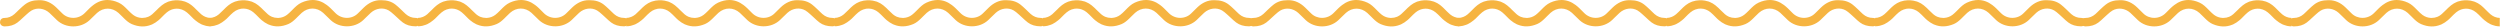
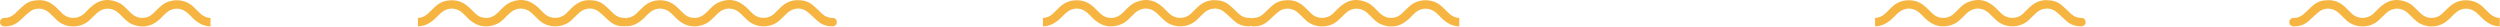
<svg xmlns="http://www.w3.org/2000/svg" width="2100" height="23" viewBox="0 0 2100 23" fill="none">
  <path d="M176.977 22.14C175.764 22.14 174.551 22.033 173.374 21.783C173.195 21.783 173.053 21.712 172.91 21.676C172.054 21.462 171.198 21.213 170.377 20.892C169.949 20.714 169.485 20.571 169.057 20.357C168.95 20.322 168.843 20.25 168.736 20.179C167.202 19.43 165.775 18.468 164.348 17.291C164.206 17.184 164.063 17.077 163.92 16.97C163.813 16.899 163.742 16.792 163.671 16.721C163.35 16.436 162.993 16.222 162.672 15.901C162.137 15.402 161.637 14.867 161.102 14.332C159.782 13.013 158.462 11.623 157 10.446C155.68 9.341 154.253 8.556 152.79 8.022C152.719 8.022 152.683 8.022 152.612 7.986C151.934 7.772 151.292 7.594 150.614 7.451C150.471 7.451 150.293 7.451 150.115 7.38C149.544 7.309 148.973 7.273 148.402 7.273C148.117 7.273 147.867 7.309 147.582 7.344C147.118 7.344 146.654 7.416 146.226 7.487C145.834 7.558 145.441 7.665 145.085 7.772C144.728 7.879 144.407 7.95 144.086 8.093C143.622 8.271 143.158 8.485 142.695 8.735C142.445 8.842 142.231 8.949 141.981 9.091C141.446 9.412 140.946 9.769 140.447 10.161C140.269 10.303 140.09 10.41 139.948 10.553C138.556 11.729 137.236 13.049 135.988 14.332C135.453 14.867 134.953 15.366 134.418 15.901C134.169 16.15 133.919 16.293 133.669 16.543C133.491 16.685 133.348 16.863 133.17 17.006C132.92 17.22 132.635 17.398 132.349 17.612C131.778 18.076 131.243 18.539 130.637 18.896C129.709 19.502 128.782 20.001 127.854 20.464C127.569 20.571 127.319 20.678 127.034 20.785C122.004 22.853 116.546 22.71 110.731 20.25C108.234 19.181 106.236 17.398 104.417 15.651C103.846 15.081 103.275 14.51 102.704 13.94C101.67 12.906 100.6 11.801 99.494 10.838C94.107 6.061 86.901 6.061 81.55 10.838C80.301 11.979 79.053 13.191 77.876 14.368C76.984 15.259 76.092 16.115 75.2 16.97C67.78 23.922 55.258 23.922 47.838 16.935C46.947 16.079 46.055 15.188 45.163 14.332C43.95 13.156 42.737 11.943 41.488 10.803C37.172 6.916 31.143 6.132 26.47 8.842C25.114 9.626 23.83 10.767 22.617 11.836L21.654 12.692C20.798 13.441 19.942 14.225 19.121 15.009C17.694 16.364 16.196 17.755 14.591 18.967C11.737 21.106 8.169 22.176 3.924 22.176H3.817C1.605 22.104 0 20.678 0 18.646C0 17.683 0.321 16.828 0.928 16.15C1.605 15.437 2.604 15.081 3.746 15.081C6.885 15.081 9.703 13.976 12.129 11.836C12.807 11.23 13.449 10.624 14.091 9.983C14.591 9.519 15.054 9.02 15.554 8.556L16.802 7.38C18.051 6.203 19.335 4.991 20.726 3.922C24.044 1.319 27.861 0.143 32.784 0.143C32.998 0.143 33.248 0.143 33.462 0.143C38.385 0.143 43.165 2.282 47.303 6.31C48.98 7.95 50.621 9.59 52.297 11.23C54.759 13.69 58.041 15.009 61.573 15.009H61.608C65.211 15.009 68.636 13.548 71.205 10.945L72.239 9.911C74.165 7.95 76.127 5.918 78.375 4.243C82.049 1.426 86.045 0 90.219 0C93.251 0 96.39 0.749 99.636 2.21C102.633 3.565 104.916 5.883 107.128 8.129L108.091 9.091C109.411 10.41 110.553 11.516 111.801 12.478C113.906 14.083 116.367 14.903 118.829 15.045H119.614H119.685C121.362 15.045 122.967 14.724 124.43 14.118C124.679 14.011 124.929 13.869 125.179 13.762C125.607 13.548 125.999 13.334 126.392 13.084C126.82 12.799 127.212 12.514 127.605 12.193C127.747 12.086 127.926 11.943 128.068 11.801C129.317 10.696 130.53 9.519 131.707 8.343C132.242 7.808 132.742 7.309 133.277 6.774C133.348 6.703 133.419 6.631 133.491 6.596C133.562 6.524 133.598 6.489 133.669 6.417C133.74 6.346 133.812 6.31 133.883 6.239C134.49 5.669 135.132 5.098 135.845 4.528C135.952 4.457 136.024 4.385 136.131 4.314C137.45 3.28 138.949 2.353 140.661 1.676C140.875 1.569 141.089 1.497 141.303 1.426C141.446 1.39 141.589 1.283 141.731 1.248C141.91 1.212 142.088 1.177 142.231 1.141C143.872 0.606 145.548 0.321 147.296 0.214C147.832 0.178 148.367 0.214 148.866 0.214C149.044 0.214 149.223 0.214 149.365 0.214C151.363 0.285 153.254 0.606 155.073 1.248C155.109 1.248 155.18 1.248 155.216 1.283C155.252 1.283 155.287 1.319 155.359 1.319C155.787 1.462 156.215 1.64 156.643 1.854C157.249 2.103 157.856 2.389 158.427 2.71C158.498 2.745 158.569 2.817 158.641 2.852C159.318 3.244 159.961 3.672 160.567 4.136C160.852 4.35 161.138 4.599 161.423 4.813C161.816 5.134 162.172 5.455 162.529 5.776C162.779 5.99 163.028 6.168 163.243 6.417C163.778 6.952 164.313 7.487 164.848 8.022C166.203 9.376 167.595 10.767 169.022 12.015C169.557 12.478 170.092 12.835 170.663 13.191C170.841 13.298 171.055 13.405 171.233 13.512C171.697 13.762 172.161 13.976 172.625 14.19C173.195 14.403 173.766 14.582 174.373 14.724C174.48 14.724 174.587 14.796 174.694 14.831C175.372 14.974 176.085 15.009 176.798 15.045V22.247L176.977 22.14Z" fill="#F6B441" />
-   <path d="M176 22.069C177.213 22.069 178.426 21.962 179.603 21.712C179.781 21.712 179.924 21.641 180.067 21.605C180.923 21.391 181.779 21.142 182.6 20.821C183.028 20.642 183.491 20.5 183.92 20.286C184.027 20.25 184.134 20.179 184.241 20.108C185.775 19.359 187.202 18.396 188.628 17.22C188.771 17.113 188.914 17.006 189.057 16.899C189.164 16.828 189.235 16.721 189.306 16.649C189.627 16.364 189.984 16.15 190.305 15.829C190.84 15.33 191.34 14.796 191.875 14.261C193.195 12.942 194.515 11.551 195.977 10.375C197.297 9.27 198.724 8.485 200.187 7.95C200.258 7.95 200.294 7.95 200.365 7.915C201.043 7.701 201.685 7.523 202.363 7.38C202.506 7.38 202.684 7.38 202.862 7.309C203.433 7.237 204.004 7.202 204.575 7.202C204.86 7.202 205.11 7.237 205.395 7.273C205.859 7.273 206.323 7.344 206.751 7.416C207.143 7.487 207.535 7.594 207.892 7.701C208.249 7.808 208.57 7.879 208.891 8.022C209.355 8.2 209.819 8.414 210.282 8.663C210.532 8.77 210.746 8.877 210.996 9.02C211.531 9.341 212.03 9.697 212.53 10.089C212.708 10.232 212.887 10.339 213.029 10.482C214.42 11.658 215.74 12.977 216.989 14.261C217.524 14.796 218.024 15.295 218.559 15.829C218.808 16.079 219.058 16.222 219.308 16.471C219.486 16.614 219.629 16.792 219.807 16.935C220.057 17.149 220.342 17.327 220.628 17.541C221.198 18.004 221.734 18.468 222.34 18.824C223.268 19.43 224.195 19.93 225.123 20.393C225.408 20.5 225.658 20.607 225.943 20.714C230.973 22.782 236.431 22.639 242.246 20.179C244.743 19.11 246.741 17.327 248.56 15.58C249.131 15.009 249.702 14.439 250.272 13.869C251.307 12.835 252.377 11.729 253.483 10.767C258.87 5.99 266.076 5.99 271.427 10.767C272.676 11.908 273.924 13.12 275.101 14.296C275.993 15.188 276.885 16.043 277.777 16.899C285.197 23.851 297.718 23.851 305.139 16.863C306.03 16.008 306.922 15.117 307.814 14.261C309.027 13.084 310.24 11.872 311.488 10.731C315.805 6.845 321.834 6.061 326.507 8.77C327.863 9.555 329.147 10.696 330.36 11.765L331.323 12.621C332.179 13.37 333.035 14.154 333.856 14.938C335.283 16.293 336.781 17.683 338.386 18.896C341.24 21.035 344.808 22.104 349.053 22.104H349.16C351.372 22.104 352.906 20.678 352.941 18.61C352.941 17.648 352.62 16.792 352.014 16.115C351.336 15.402 350.337 15.045 349.195 15.045C346.056 15.045 343.238 13.94 340.812 11.801C340.134 11.195 339.492 10.589 338.85 9.947C338.351 9.483 337.887 8.984 337.387 8.521L336.139 7.344C334.89 6.168 333.606 4.956 332.215 3.886C328.933 1.319 325.116 0.143 320.157 0.143C319.943 0.143 319.693 0.143 319.479 0.143C314.556 0.143 309.776 2.282 305.638 6.31C303.961 7.95 302.32 9.59 300.644 11.23C298.182 13.69 294.9 15.009 291.369 15.009H291.333C287.73 15.009 284.305 13.548 281.737 10.945L280.702 9.911C278.776 7.95 276.814 5.918 274.566 4.243C270.856 1.426 266.861 0 262.651 0C259.619 0 256.48 0.749 253.233 2.21C250.237 3.565 247.954 5.883 245.742 8.129L244.779 9.091C243.459 10.41 242.317 11.516 241.069 12.478C238.964 14.083 236.502 14.903 234.041 15.045H233.256H233.185C231.508 15.045 229.903 14.724 228.44 14.118C228.191 14.011 227.941 13.869 227.691 13.762C227.263 13.548 226.871 13.334 226.478 13.084C226.05 12.799 225.658 12.514 225.265 12.193C225.123 12.086 224.944 11.943 224.802 11.801C223.553 10.696 222.34 9.519 221.163 8.343C220.628 7.808 220.128 7.309 219.593 6.774C219.522 6.703 219.45 6.631 219.379 6.596C219.308 6.524 219.272 6.489 219.201 6.417C219.129 6.346 219.058 6.31 218.987 6.239C218.38 5.669 217.738 5.098 217.025 4.528C216.918 4.457 216.846 4.385 216.739 4.314C215.419 3.28 213.921 2.353 212.209 1.676C211.995 1.569 211.781 1.497 211.567 1.426C211.424 1.39 211.281 1.283 211.139 1.248C210.96 1.212 210.782 1.177 210.639 1.141C208.998 0.606 207.321 0.321 205.573 0.214C205.038 0.178 204.503 0.214 204.004 0.214C203.825 0.214 203.647 0.214 203.504 0.214C201.507 0.285 199.616 0.606 197.797 1.248C197.761 1.248 197.69 1.248 197.654 1.283C197.618 1.283 197.583 1.319 197.511 1.319C197.083 1.462 196.655 1.64 196.227 1.854C195.62 2.103 195.014 2.389 194.443 2.71C194.372 2.745 194.301 2.817 194.229 2.852C193.551 3.244 192.909 3.672 192.303 4.136C192.017 4.35 191.732 4.599 191.447 4.813C191.054 5.134 190.698 5.455 190.341 5.776C190.091 5.99 189.841 6.168 189.627 6.417C189.092 6.952 188.557 7.487 188.022 8.022C186.666 9.376 185.275 10.767 183.848 12.015C183.313 12.478 182.778 12.835 182.207 13.191C182.029 13.298 181.815 13.405 181.636 13.512C181.173 13.762 180.709 13.976 180.245 14.19C179.674 14.403 179.104 14.582 178.497 14.724C178.39 14.724 178.283 14.796 178.176 14.831C177.498 14.974 176.785 15.009 176.071 15.045V22.247L176 22.069Z" fill="#F6B441" />
  <path d="M351 22.069C352.213 22.069 353.426 21.962 354.603 21.712C354.781 21.712 354.924 21.641 355.067 21.605C355.923 21.391 356.779 21.142 357.6 20.821C358.028 20.642 358.491 20.5 358.92 20.286C359.027 20.25 359.134 20.179 359.241 20.108C360.775 19.359 362.202 18.396 363.628 17.22C363.771 17.113 363.914 17.006 364.057 16.899C364.164 16.828 364.235 16.721 364.306 16.649C364.627 16.364 364.984 16.15 365.305 15.829C365.84 15.33 366.34 14.796 366.875 14.261C368.195 12.942 369.515 11.551 370.977 10.375C372.297 9.27 373.724 8.485 375.187 7.95C375.258 7.95 375.294 7.95 375.365 7.915C376.043 7.701 376.685 7.523 377.363 7.38C377.506 7.38 377.684 7.38 377.862 7.309C378.433 7.237 379.004 7.202 379.575 7.202C379.86 7.202 380.11 7.237 380.395 7.273C380.859 7.273 381.323 7.344 381.751 7.416C382.143 7.487 382.535 7.594 382.892 7.701C383.249 7.808 383.57 7.879 383.891 8.022C384.355 8.2 384.819 8.414 385.282 8.663C385.532 8.77 385.746 8.877 385.996 9.02C386.531 9.341 387.03 9.697 387.53 10.089C387.708 10.232 387.887 10.339 388.029 10.482C389.42 11.658 390.74 12.977 391.989 14.261C392.524 14.796 393.024 15.295 393.559 15.829C393.808 16.079 394.058 16.222 394.308 16.471C394.486 16.614 394.629 16.792 394.807 16.935C395.057 17.149 395.342 17.327 395.628 17.541C396.198 18.004 396.734 18.468 397.34 18.824C398.268 19.43 399.195 19.93 400.123 20.393C400.408 20.5 400.658 20.607 400.943 20.714C405.973 22.782 411.431 22.639 417.246 20.179C419.743 19.11 421.741 17.327 423.56 15.58C424.131 15.009 424.702 14.439 425.272 13.869C426.307 12.835 427.377 11.729 428.483 10.767C433.87 5.99 441.076 5.99 446.427 10.767C447.676 11.908 448.924 13.12 450.101 14.296C450.993 15.188 451.885 16.043 452.777 16.899C460.197 23.851 472.718 23.851 480.139 16.863C481.03 16.008 481.922 15.117 482.814 14.261C484.027 13.084 485.24 11.872 486.488 10.731C490.805 6.845 496.834 6.061 501.507 8.77C502.863 9.555 504.147 10.696 505.36 11.765L506.323 12.621C507.179 13.37 508.035 14.154 508.856 14.938C510.283 16.293 511.781 17.683 513.386 18.896C516.24 21.035 519.808 22.104 524.053 22.104H524.16C526.372 22.104 527.906 20.678 527.941 18.61C527.941 17.648 527.62 16.792 527.014 16.115C526.336 15.402 525.337 15.045 524.195 15.045C521.056 15.045 518.238 13.94 515.812 11.801C515.134 11.195 514.492 10.589 513.85 9.947C513.351 9.483 512.887 8.984 512.387 8.521L511.139 7.344C509.89 6.168 508.606 4.956 507.215 3.886C503.933 1.319 500.116 0.143 495.157 0.143C494.943 0.143 494.693 0.143 494.479 0.143C489.556 0.143 484.776 2.282 480.638 6.31C478.961 7.95 477.32 9.59 475.644 11.23C473.182 13.69 469.9 15.009 466.369 15.009H466.333C462.73 15.009 459.305 13.548 456.737 10.945L455.702 9.911C453.776 7.95 451.814 5.918 449.566 4.243C445.856 1.426 441.861 0 437.651 0C434.619 0 431.48 0.749 428.233 2.21C425.237 3.565 422.954 5.883 420.742 8.129L419.779 9.091C418.459 10.41 417.317 11.516 416.069 12.478C413.964 14.083 411.502 14.903 409.041 15.045H408.256H408.185C406.508 15.045 404.903 14.724 403.44 14.118C403.191 14.011 402.941 13.869 402.691 13.762C402.263 13.548 401.871 13.334 401.478 13.084C401.05 12.799 400.658 12.514 400.265 12.193C400.123 12.086 399.944 11.943 399.802 11.801C398.553 10.696 397.34 9.519 396.163 8.343C395.628 7.808 395.128 7.309 394.593 6.774C394.522 6.703 394.45 6.631 394.379 6.596C394.308 6.524 394.272 6.489 394.201 6.417C394.129 6.346 394.058 6.31 393.987 6.239C393.38 5.669 392.738 5.098 392.025 4.528C391.918 4.457 391.846 4.385 391.739 4.314C390.419 3.28 388.921 2.353 387.209 1.676C386.995 1.569 386.781 1.497 386.567 1.426C386.424 1.39 386.281 1.283 386.139 1.248C385.96 1.212 385.782 1.177 385.639 1.141C383.998 0.606 382.321 0.321 380.573 0.214C380.038 0.178 379.503 0.214 379.004 0.214C378.825 0.214 378.647 0.214 378.504 0.214C376.507 0.285 374.616 0.606 372.797 1.248C372.761 1.248 372.69 1.248 372.654 1.283C372.618 1.283 372.583 1.319 372.511 1.319C372.083 1.462 371.655 1.64 371.227 1.854C370.62 2.103 370.014 2.389 369.443 2.71C369.372 2.745 369.301 2.817 369.229 2.852C368.551 3.244 367.909 3.672 367.303 4.136C367.017 4.35 366.732 4.599 366.447 4.813C366.054 5.134 365.698 5.455 365.341 5.776C365.091 5.99 364.841 6.168 364.627 6.417C364.092 6.952 363.557 7.487 363.022 8.022C361.666 9.376 360.275 10.767 358.848 12.015C358.313 12.478 357.778 12.835 357.207 13.191C357.029 13.298 356.815 13.405 356.636 13.512C356.173 13.762 355.709 13.976 355.245 14.19C354.674 14.403 354.104 14.582 353.497 14.724C353.39 14.724 353.283 14.796 353.176 14.831C352.498 14.974 351.785 15.009 351.071 15.045V22.247L351 22.069Z" fill="#F6B441" />
-   <path d="M1924.98 22.14C1923.76 22.14 1922.55 22.033 1921.37 21.783C1921.2 21.783 1921.05 21.712 1920.91 21.676C1920.05 21.462 1919.2 21.213 1918.38 20.892C1917.95 20.714 1917.49 20.571 1917.06 20.357C1916.95 20.322 1916.84 20.25 1916.74 20.179C1915.2 19.43 1913.78 18.468 1912.35 17.291C1912.21 17.184 1912.06 17.077 1911.92 16.97C1911.81 16.899 1911.74 16.792 1911.67 16.721C1911.35 16.436 1910.99 16.222 1910.67 15.901C1910.14 15.402 1909.64 14.867 1909.1 14.332C1907.78 13.013 1906.46 11.623 1905 10.446C1903.68 9.341 1902.25 8.556 1900.79 8.022C1900.72 8.022 1900.68 8.022 1900.61 7.986C1899.93 7.772 1899.29 7.594 1898.61 7.451C1898.47 7.451 1898.29 7.451 1898.11 7.38C1897.54 7.309 1896.97 7.273 1896.4 7.273C1896.12 7.273 1895.87 7.309 1895.58 7.344C1895.12 7.344 1894.65 7.416 1894.23 7.487C1893.83 7.558 1893.44 7.665 1893.08 7.772C1892.73 7.879 1892.41 7.95 1892.09 8.093C1891.62 8.271 1891.16 8.485 1890.69 8.735C1890.44 8.842 1890.23 8.949 1889.98 9.091C1889.45 9.412 1888.95 9.769 1888.45 10.161C1888.27 10.303 1888.09 10.41 1887.95 10.553C1886.56 11.729 1885.24 13.049 1883.99 14.332C1883.45 14.867 1882.95 15.366 1882.42 15.901C1882.17 16.15 1881.92 16.293 1881.67 16.543C1881.49 16.685 1881.35 16.863 1881.17 17.006C1880.92 17.22 1880.63 17.398 1880.35 17.612C1879.78 18.076 1879.24 18.539 1878.64 18.896C1877.71 19.502 1876.78 20.001 1875.85 20.464C1875.57 20.571 1875.32 20.678 1875.03 20.785C1870 22.853 1864.55 22.71 1858.73 20.25C1856.23 19.181 1854.24 17.398 1852.42 15.651C1851.85 15.081 1851.28 14.51 1850.7 13.94C1849.67 12.906 1848.6 11.801 1847.49 10.838C1842.11 6.061 1834.9 6.061 1829.55 10.838C1828.3 11.979 1827.05 13.191 1825.88 14.368C1824.98 15.259 1824.09 16.115 1823.2 16.97C1815.78 23.922 1803.26 23.922 1795.84 16.935C1794.95 16.079 1794.05 15.188 1793.16 14.332C1791.95 13.156 1790.74 11.943 1789.49 10.803C1785.17 6.916 1779.14 6.132 1774.47 8.842C1773.11 9.626 1771.83 10.767 1770.62 11.836L1769.65 12.692C1768.8 13.441 1767.94 14.225 1767.12 15.009C1765.69 16.364 1764.2 17.755 1762.59 18.967C1759.74 21.106 1756.17 22.176 1751.92 22.176H1751.82C1749.61 22.104 1748 20.678 1748 18.646C1748 17.683 1748.32 16.828 1748.93 16.15C1749.61 15.437 1750.6 15.081 1751.75 15.081C1754.89 15.081 1757.7 13.976 1760.13 11.836C1760.81 11.23 1761.45 10.624 1762.09 9.983C1762.59 9.519 1763.05 9.02 1763.55 8.556L1764.8 7.38C1766.05 6.203 1767.34 4.991 1768.73 3.922C1772.04 1.319 1775.86 0.143 1780.78 0.143C1781 0.143 1781.25 0.143 1781.46 0.143C1786.38 0.143 1791.17 2.282 1795.3 6.31C1796.98 7.95 1798.62 9.59 1800.3 11.23C1802.76 13.69 1806.04 15.009 1809.57 15.009H1809.61C1813.21 15.009 1816.64 13.548 1819.2 10.945L1820.24 9.911C1822.17 7.95 1824.13 5.918 1826.37 4.243C1830.05 1.426 1834.04 0 1838.22 0C1841.25 0 1844.39 0.749 1847.64 2.21C1850.63 3.565 1852.92 5.883 1855.13 8.129L1856.09 9.091C1857.41 10.41 1858.55 11.516 1859.8 12.478C1861.91 14.083 1864.37 14.903 1866.83 15.045H1867.61H1867.69C1869.36 15.045 1870.97 14.724 1872.43 14.118C1872.68 14.011 1872.93 13.869 1873.18 13.762C1873.61 13.548 1874 13.334 1874.39 13.084C1874.82 12.799 1875.21 12.514 1875.6 12.193C1875.75 12.086 1875.93 11.943 1876.07 11.801C1877.32 10.696 1878.53 9.519 1879.71 8.343C1880.24 7.808 1880.74 7.309 1881.28 6.774C1881.35 6.703 1881.42 6.631 1881.49 6.596C1881.56 6.524 1881.6 6.489 1881.67 6.417C1881.74 6.346 1881.81 6.31 1881.88 6.239C1882.49 5.669 1883.13 5.098 1883.85 4.528C1883.95 4.457 1884.02 4.385 1884.13 4.314C1885.45 3.28 1886.95 2.353 1888.66 1.676C1888.88 1.569 1889.09 1.497 1889.3 1.426C1889.45 1.39 1889.59 1.283 1889.73 1.248C1889.91 1.212 1890.09 1.177 1890.23 1.141C1891.87 0.606 1893.55 0.321 1895.3 0.214C1895.83 0.178 1896.37 0.214 1896.87 0.214C1897.04 0.214 1897.22 0.214 1897.37 0.214C1899.36 0.285 1901.25 0.606 1903.07 1.248C1903.11 1.248 1903.18 1.248 1903.22 1.283C1903.25 1.283 1903.29 1.319 1903.36 1.319C1903.79 1.462 1904.21 1.64 1904.64 1.854C1905.25 2.103 1905.86 2.389 1906.43 2.71C1906.5 2.745 1906.57 2.817 1906.64 2.852C1907.32 3.244 1907.96 3.672 1908.57 4.136C1908.85 4.35 1909.14 4.599 1909.42 4.813C1909.82 5.134 1910.17 5.455 1910.53 5.776C1910.78 5.99 1911.03 6.168 1911.24 6.417C1911.78 6.952 1912.31 7.487 1912.85 8.022C1914.2 9.376 1915.59 10.767 1917.02 12.015C1917.56 12.478 1918.09 12.835 1918.66 13.191C1918.84 13.298 1919.06 13.405 1919.23 13.512C1919.7 13.762 1920.16 13.976 1920.62 14.19C1921.2 14.403 1921.77 14.582 1922.37 14.724C1922.48 14.724 1922.59 14.796 1922.69 14.831C1923.37 14.974 1924.09 15.009 1924.8 15.045V22.247L1924.98 22.14Z" fill="#F6B441" />
  <path d="M526 22.069C527.213 22.069 528.426 21.962 529.603 21.712C529.781 21.712 529.924 21.641 530.067 21.605C530.923 21.391 531.779 21.142 532.6 20.821C533.028 20.642 533.491 20.5 533.92 20.286C534.027 20.25 534.134 20.179 534.241 20.108C535.775 19.359 537.202 18.396 538.628 17.22C538.771 17.113 538.914 17.006 539.057 16.899C539.164 16.828 539.235 16.721 539.306 16.649C539.627 16.364 539.984 16.15 540.305 15.829C540.84 15.33 541.34 14.796 541.875 14.261C543.195 12.942 544.515 11.551 545.977 10.375C547.297 9.27 548.724 8.485 550.187 7.95C550.258 7.95 550.294 7.95 550.365 7.915C551.043 7.701 551.685 7.523 552.363 7.38C552.506 7.38 552.684 7.38 552.862 7.309C553.433 7.237 554.004 7.202 554.575 7.202C554.86 7.202 555.11 7.237 555.395 7.273C555.859 7.273 556.323 7.344 556.751 7.416C557.143 7.487 557.535 7.594 557.892 7.701C558.249 7.808 558.57 7.879 558.891 8.022C559.355 8.2 559.819 8.414 560.282 8.663C560.532 8.77 560.746 8.877 560.996 9.02C561.531 9.341 562.03 9.697 562.53 10.089C562.708 10.232 562.887 10.339 563.029 10.482C564.42 11.658 565.74 12.977 566.989 14.261C567.524 14.796 568.024 15.295 568.559 15.829C568.808 16.079 569.058 16.222 569.308 16.471C569.486 16.614 569.629 16.792 569.807 16.935C570.057 17.149 570.342 17.327 570.628 17.541C571.198 18.004 571.734 18.468 572.34 18.824C573.268 19.43 574.195 19.93 575.123 20.393C575.408 20.5 575.658 20.607 575.943 20.714C580.973 22.782 586.431 22.639 592.246 20.179C594.743 19.11 596.741 17.327 598.56 15.58C599.131 15.009 599.702 14.439 600.272 13.869C601.307 12.835 602.377 11.729 603.483 10.767C608.87 5.99 616.076 5.99 621.427 10.767C622.676 11.908 623.924 13.12 625.101 14.296C625.993 15.188 626.885 16.043 627.777 16.899C635.197 23.851 647.718 23.851 655.139 16.863C656.03 16.008 656.922 15.117 657.814 14.261C659.027 13.084 660.24 11.872 661.488 10.731C665.805 6.845 671.834 6.061 676.507 8.77C677.863 9.555 679.147 10.696 680.36 11.765L681.323 12.621C682.179 13.37 683.035 14.154 683.856 14.938C685.283 16.293 686.781 17.683 688.386 18.896C691.24 21.035 694.808 22.104 699.053 22.104H699.16C701.372 22.104 702.906 20.678 702.941 18.61C702.941 17.648 702.62 16.792 702.014 16.115C701.336 15.402 700.337 15.045 699.195 15.045C696.056 15.045 693.238 13.94 690.812 11.801C690.134 11.195 689.492 10.589 688.85 9.947C688.351 9.483 687.887 8.984 687.387 8.521L686.139 7.344C684.89 6.168 683.606 4.956 682.215 3.886C678.933 1.319 675.116 0.143 670.157 0.143C669.943 0.143 669.693 0.143 669.479 0.143C664.556 0.143 659.776 2.282 655.638 6.31C653.961 7.95 652.32 9.59 650.644 11.23C648.182 13.69 644.9 15.009 641.369 15.009H641.333C637.73 15.009 634.305 13.548 631.737 10.945L630.702 9.911C628.776 7.95 626.814 5.918 624.566 4.243C620.856 1.426 616.861 0 612.651 0C609.619 0 606.48 0.749 603.233 2.21C600.237 3.565 597.954 5.883 595.742 8.129L594.779 9.091C593.459 10.41 592.317 11.516 591.069 12.478C588.964 14.083 586.502 14.903 584.041 15.045H583.256H583.185C581.508 15.045 579.903 14.724 578.44 14.118C578.191 14.011 577.941 13.869 577.691 13.762C577.263 13.548 576.871 13.334 576.478 13.084C576.05 12.799 575.658 12.514 575.265 12.193C575.123 12.086 574.944 11.943 574.802 11.801C573.553 10.696 572.34 9.519 571.163 8.343C570.628 7.808 570.128 7.309 569.593 6.774C569.522 6.703 569.45 6.631 569.379 6.596C569.308 6.524 569.272 6.489 569.201 6.417C569.129 6.346 569.058 6.31 568.987 6.239C568.38 5.669 567.738 5.098 567.025 4.528C566.918 4.457 566.846 4.385 566.739 4.314C565.419 3.28 563.921 2.353 562.209 1.676C561.995 1.569 561.781 1.497 561.567 1.426C561.424 1.39 561.281 1.283 561.139 1.248C560.96 1.212 560.782 1.177 560.639 1.141C558.998 0.606 557.321 0.321 555.573 0.214C555.038 0.178 554.503 0.214 554.004 0.214C553.825 0.214 553.647 0.214 553.504 0.214C551.507 0.285 549.616 0.606 547.797 1.248C547.761 1.248 547.69 1.248 547.654 1.283C547.618 1.283 547.583 1.319 547.511 1.319C547.083 1.462 546.655 1.64 546.227 1.854C545.62 2.103 545.014 2.389 544.443 2.71C544.372 2.745 544.301 2.817 544.229 2.852C543.551 3.244 542.909 3.672 542.303 4.136C542.017 4.35 541.732 4.599 541.447 4.813C541.054 5.134 540.698 5.455 540.341 5.776C540.091 5.99 539.841 6.168 539.627 6.417C539.092 6.952 538.557 7.487 538.022 8.022C536.666 9.376 535.275 10.767 533.848 12.015C533.313 12.478 532.778 12.835 532.207 13.191C532.029 13.298 531.815 13.405 531.636 13.512C531.173 13.762 530.709 13.976 530.245 14.19C529.674 14.403 529.104 14.582 528.497 14.724C528.39 14.724 528.283 14.796 528.176 14.831C527.498 14.974 526.785 15.009 526.071 15.045V22.247L526 22.069Z" fill="#F6B441" />
-   <path d="M701 22.069C702.213 22.069 703.426 21.962 704.603 21.712C704.781 21.712 704.924 21.641 705.067 21.605C705.923 21.391 706.779 21.142 707.6 20.821C708.028 20.642 708.491 20.5 708.92 20.286C709.027 20.25 709.134 20.179 709.241 20.108C710.775 19.359 712.202 18.396 713.628 17.22C713.771 17.113 713.914 17.006 714.057 16.899C714.164 16.828 714.235 16.721 714.306 16.649C714.627 16.364 714.984 16.15 715.305 15.829C715.84 15.33 716.34 14.796 716.875 14.261C718.195 12.942 719.515 11.551 720.977 10.375C722.297 9.27 723.724 8.485 725.187 7.95C725.258 7.95 725.294 7.95 725.365 7.915C726.043 7.701 726.685 7.523 727.363 7.38C727.506 7.38 727.684 7.38 727.862 7.309C728.433 7.237 729.004 7.202 729.575 7.202C729.86 7.202 730.11 7.237 730.395 7.273C730.859 7.273 731.323 7.344 731.751 7.416C732.143 7.487 732.535 7.594 732.892 7.701C733.249 7.808 733.57 7.879 733.891 8.022C734.355 8.2 734.819 8.414 735.282 8.663C735.532 8.77 735.746 8.877 735.996 9.02C736.531 9.341 737.03 9.697 737.53 10.089C737.708 10.232 737.887 10.339 738.029 10.482C739.42 11.658 740.74 12.977 741.989 14.261C742.524 14.796 743.024 15.295 743.559 15.829C743.808 16.079 744.058 16.222 744.308 16.471C744.486 16.614 744.629 16.792 744.807 16.935C745.057 17.149 745.342 17.327 745.628 17.541C746.198 18.004 746.734 18.468 747.34 18.824C748.268 19.43 749.195 19.93 750.123 20.393C750.408 20.5 750.658 20.607 750.943 20.714C755.973 22.782 761.431 22.639 767.246 20.179C769.743 19.11 771.741 17.327 773.56 15.58C774.131 15.009 774.702 14.439 775.272 13.869C776.307 12.835 777.377 11.729 778.483 10.767C783.87 5.99 791.076 5.99 796.427 10.767C797.676 11.908 798.924 13.12 800.101 14.296C800.993 15.188 801.885 16.043 802.777 16.899C810.197 23.851 822.718 23.851 830.139 16.863C831.03 16.008 831.922 15.117 832.814 14.261C834.027 13.084 835.24 11.872 836.488 10.731C840.805 6.845 846.834 6.061 851.507 8.77C852.863 9.555 854.147 10.696 855.36 11.765L856.323 12.621C857.179 13.37 858.035 14.154 858.856 14.938C860.283 16.293 861.781 17.683 863.386 18.896C866.24 21.035 869.808 22.104 874.053 22.104H874.16C876.372 22.104 877.906 20.678 877.941 18.61C877.941 17.648 877.62 16.792 877.014 16.115C876.336 15.402 875.337 15.045 874.195 15.045C871.056 15.045 868.238 13.94 865.812 11.801C865.134 11.195 864.492 10.589 863.85 9.947C863.351 9.483 862.887 8.984 862.387 8.521L861.139 7.344C859.89 6.168 858.606 4.956 857.215 3.886C853.933 1.319 850.116 0.143 845.157 0.143C844.943 0.143 844.693 0.143 844.479 0.143C839.556 0.143 834.776 2.282 830.638 6.31C828.961 7.95 827.32 9.59 825.644 11.23C823.182 13.69 819.9 15.009 816.369 15.009H816.333C812.73 15.009 809.305 13.548 806.737 10.945L805.702 9.911C803.776 7.95 801.814 5.918 799.566 4.243C795.856 1.426 791.861 0 787.651 0C784.619 0 781.48 0.749 778.233 2.21C775.237 3.565 772.954 5.883 770.742 8.129L769.779 9.091C768.459 10.41 767.317 11.516 766.069 12.478C763.964 14.083 761.502 14.903 759.041 15.045H758.256H758.185C756.508 15.045 754.903 14.724 753.44 14.118C753.191 14.011 752.941 13.869 752.691 13.762C752.263 13.548 751.871 13.334 751.478 13.084C751.05 12.799 750.658 12.514 750.265 12.193C750.123 12.086 749.944 11.943 749.802 11.801C748.553 10.696 747.34 9.519 746.163 8.343C745.628 7.808 745.128 7.309 744.593 6.774C744.522 6.703 744.45 6.631 744.379 6.596C744.308 6.524 744.272 6.489 744.201 6.417C744.129 6.346 744.058 6.31 743.987 6.239C743.38 5.669 742.738 5.098 742.025 4.528C741.918 4.457 741.846 4.385 741.739 4.314C740.419 3.28 738.921 2.353 737.209 1.676C736.995 1.569 736.781 1.497 736.567 1.426C736.424 1.39 736.281 1.283 736.139 1.248C735.96 1.212 735.782 1.177 735.639 1.141C733.998 0.606 732.321 0.321 730.573 0.214C730.038 0.178 729.503 0.214 729.004 0.214C728.825 0.214 728.647 0.214 728.504 0.214C726.507 0.285 724.616 0.606 722.797 1.248C722.761 1.248 722.69 1.248 722.654 1.283C722.618 1.283 722.583 1.319 722.511 1.319C722.083 1.462 721.655 1.64 721.227 1.854C720.62 2.103 720.014 2.389 719.443 2.71C719.372 2.745 719.301 2.817 719.229 2.852C718.551 3.244 717.909 3.672 717.303 4.136C717.017 4.35 716.732 4.599 716.447 4.813C716.054 5.134 715.698 5.455 715.341 5.776C715.091 5.99 714.841 6.168 714.627 6.417C714.092 6.952 713.557 7.487 713.022 8.022C711.666 9.376 710.275 10.767 708.848 12.015C708.313 12.478 707.778 12.835 707.207 13.191C707.029 13.298 706.815 13.405 706.636 13.512C706.173 13.762 705.709 13.976 705.245 14.19C704.674 14.403 704.104 14.582 703.497 14.724C703.39 14.724 703.283 14.796 703.176 14.831C702.498 14.974 701.785 15.009 701.071 15.045V22.247L701 22.069Z" fill="#F6B441" />
  <path d="M2099.98 22.14C2098.76 22.14 2097.55 22.033 2096.37 21.783C2096.2 21.783 2096.05 21.712 2095.91 21.676C2095.05 21.462 2094.2 21.213 2093.38 20.892C2092.95 20.714 2092.49 20.571 2092.06 20.357C2091.95 20.322 2091.84 20.25 2091.74 20.179C2090.2 19.43 2088.78 18.468 2087.35 17.291C2087.21 17.184 2087.06 17.077 2086.92 16.97C2086.81 16.899 2086.74 16.792 2086.67 16.721C2086.35 16.436 2085.99 16.222 2085.67 15.901C2085.14 15.402 2084.64 14.867 2084.1 14.332C2082.78 13.013 2081.46 11.623 2080 10.446C2078.68 9.341 2077.25 8.556 2075.79 8.022C2075.72 8.022 2075.68 8.022 2075.61 7.986C2074.93 7.772 2074.29 7.594 2073.61 7.451C2073.47 7.451 2073.29 7.451 2073.11 7.38C2072.54 7.309 2071.97 7.273 2071.4 7.273C2071.12 7.273 2070.87 7.309 2070.58 7.344C2070.12 7.344 2069.65 7.416 2069.23 7.487C2068.83 7.558 2068.44 7.665 2068.08 7.772C2067.73 7.879 2067.41 7.95 2067.09 8.093C2066.62 8.271 2066.16 8.485 2065.69 8.735C2065.44 8.842 2065.23 8.949 2064.98 9.091C2064.45 9.412 2063.95 9.769 2063.45 10.161C2063.27 10.303 2063.09 10.41 2062.95 10.553C2061.56 11.729 2060.24 13.049 2058.99 14.332C2058.45 14.867 2057.95 15.366 2057.42 15.901C2057.17 16.15 2056.92 16.293 2056.67 16.543C2056.49 16.685 2056.35 16.863 2056.17 17.006C2055.92 17.22 2055.63 17.398 2055.35 17.612C2054.78 18.076 2054.24 18.539 2053.64 18.896C2052.71 19.502 2051.78 20.001 2050.85 20.464C2050.57 20.571 2050.32 20.678 2050.03 20.785C2045 22.853 2039.55 22.71 2033.73 20.25C2031.23 19.181 2029.24 17.398 2027.42 15.651C2026.85 15.081 2026.28 14.51 2025.7 13.94C2024.67 12.906 2023.6 11.801 2022.49 10.838C2017.11 6.061 2009.9 6.061 2004.55 10.838C2003.3 11.979 2002.05 13.191 2000.88 14.368C1999.98 15.259 1999.09 16.115 1998.2 16.97C1990.78 23.922 1978.26 23.922 1970.84 16.935C1969.95 16.079 1969.05 15.188 1968.16 14.332C1966.95 13.156 1965.74 11.943 1964.49 10.803C1960.17 6.916 1954.14 6.132 1949.47 8.842C1948.11 9.626 1946.83 10.767 1945.62 11.836L1944.65 12.692C1943.8 13.441 1942.94 14.225 1942.12 15.009C1940.69 16.364 1939.2 17.755 1937.59 18.967C1934.74 21.106 1931.17 22.176 1926.92 22.176H1926.82C1924.61 22.104 1923 20.678 1923 18.646C1923 17.683 1923.32 16.828 1923.93 16.15C1924.61 15.437 1925.6 15.081 1926.75 15.081C1929.89 15.081 1932.7 13.976 1935.13 11.836C1935.81 11.23 1936.45 10.624 1937.09 9.983C1937.59 9.519 1938.05 9.02 1938.55 8.556L1939.8 7.38C1941.05 6.203 1942.34 4.991 1943.73 3.922C1947.04 1.319 1950.86 0.143 1955.78 0.143C1956 0.143 1956.25 0.143 1956.46 0.143C1961.38 0.143 1966.17 2.282 1970.3 6.31C1971.98 7.95 1973.62 9.59 1975.3 11.23C1977.76 13.69 1981.04 15.009 1984.57 15.009H1984.61C1988.21 15.009 1991.64 13.548 1994.2 10.945L1995.24 9.911C1997.17 7.95 1999.13 5.918 2001.37 4.243C2005.05 1.426 2009.04 0 2013.22 0C2016.25 0 2019.39 0.749 2022.64 2.21C2025.63 3.565 2027.92 5.883 2030.13 8.129L2031.09 9.091C2032.41 10.41 2033.55 11.516 2034.8 12.478C2036.91 14.083 2039.37 14.903 2041.83 15.045H2042.61H2042.69C2044.36 15.045 2045.97 14.724 2047.43 14.118C2047.68 14.011 2047.93 13.869 2048.18 13.762C2048.61 13.548 2049 13.334 2049.39 13.084C2049.82 12.799 2050.21 12.514 2050.6 12.193C2050.75 12.086 2050.93 11.943 2051.07 11.801C2052.32 10.696 2053.53 9.519 2054.71 8.343C2055.24 7.808 2055.74 7.309 2056.28 6.774C2056.35 6.703 2056.42 6.631 2056.49 6.596C2056.56 6.524 2056.6 6.489 2056.67 6.417C2056.74 6.346 2056.81 6.31 2056.88 6.239C2057.49 5.669 2058.13 5.098 2058.85 4.528C2058.95 4.457 2059.02 4.385 2059.13 4.314C2060.45 3.28 2061.95 2.353 2063.66 1.676C2063.88 1.569 2064.09 1.497 2064.3 1.426C2064.45 1.39 2064.59 1.283 2064.73 1.248C2064.91 1.212 2065.09 1.177 2065.23 1.141C2066.87 0.606 2068.55 0.321 2070.3 0.214C2070.83 0.178 2071.37 0.214 2071.87 0.214C2072.04 0.214 2072.22 0.214 2072.37 0.214C2074.36 0.285 2076.25 0.606 2078.07 1.248C2078.11 1.248 2078.18 1.248 2078.22 1.283C2078.25 1.283 2078.29 1.319 2078.36 1.319C2078.79 1.462 2079.21 1.64 2079.64 1.854C2080.25 2.103 2080.86 2.389 2081.43 2.71C2081.5 2.745 2081.57 2.817 2081.64 2.852C2082.32 3.244 2082.96 3.672 2083.57 4.136C2083.85 4.35 2084.14 4.599 2084.42 4.813C2084.82 5.134 2085.17 5.455 2085.53 5.776C2085.78 5.99 2086.03 6.168 2086.24 6.417C2086.78 6.952 2087.31 7.487 2087.85 8.022C2089.2 9.376 2090.59 10.767 2092.02 12.015C2092.56 12.478 2093.09 12.835 2093.66 13.191C2093.84 13.298 2094.06 13.405 2094.23 13.512C2094.7 13.762 2095.16 13.976 2095.62 14.19C2096.2 14.403 2096.77 14.582 2097.37 14.724C2097.48 14.724 2097.59 14.796 2097.69 14.831C2098.37 14.974 2099.09 15.009 2099.8 15.045V22.247L2099.98 22.14Z" fill="#F6B441" />
  <path d="M876 22.069C877.213 22.069 878.426 21.962 879.603 21.712C879.781 21.712 879.924 21.641 880.067 21.605C880.923 21.391 881.779 21.142 882.6 20.821C883.028 20.642 883.491 20.5 883.92 20.286C884.027 20.25 884.134 20.179 884.241 20.108C885.775 19.359 887.202 18.396 888.628 17.22C888.771 17.113 888.914 17.006 889.057 16.899C889.164 16.828 889.235 16.721 889.306 16.649C889.627 16.364 889.984 16.15 890.305 15.829C890.84 15.33 891.34 14.796 891.875 14.261C893.195 12.942 894.515 11.551 895.977 10.375C897.297 9.27 898.724 8.485 900.187 7.95C900.258 7.95 900.294 7.95 900.365 7.915C901.043 7.701 901.685 7.523 902.363 7.38C902.506 7.38 902.684 7.38 902.862 7.309C903.433 7.237 904.004 7.202 904.575 7.202C904.86 7.202 905.11 7.237 905.395 7.273C905.859 7.273 906.323 7.344 906.751 7.416C907.143 7.487 907.535 7.594 907.892 7.701C908.249 7.808 908.57 7.879 908.891 8.022C909.355 8.2 909.819 8.414 910.282 8.663C910.532 8.77 910.746 8.877 910.996 9.02C911.531 9.341 912.03 9.697 912.53 10.089C912.708 10.232 912.887 10.339 913.029 10.482C914.42 11.658 915.74 12.977 916.989 14.261C917.524 14.796 918.024 15.295 918.559 15.829C918.808 16.079 919.058 16.222 919.308 16.471C919.486 16.614 919.629 16.792 919.807 16.935C920.057 17.149 920.342 17.327 920.628 17.541C921.198 18.004 921.734 18.468 922.34 18.824C923.268 19.43 924.195 19.93 925.123 20.393C925.408 20.5 925.658 20.607 925.943 20.714C930.973 22.782 936.431 22.639 942.246 20.179C944.743 19.11 946.741 17.327 948.56 15.58C949.131 15.009 949.702 14.439 950.272 13.869C951.307 12.835 952.377 11.729 953.483 10.767C958.87 5.99 966.076 5.99 971.427 10.767C972.676 11.908 973.924 13.12 975.101 14.296C975.993 15.188 976.885 16.043 977.777 16.899C985.197 23.851 997.718 23.851 1005.14 16.863C1006.03 16.008 1006.92 15.117 1007.81 14.261C1009.03 13.084 1010.24 11.872 1011.49 10.731C1015.8 6.845 1021.83 6.061 1026.51 8.77C1027.86 9.555 1029.15 10.696 1030.36 11.765L1031.32 12.621C1032.18 13.37 1033.04 14.154 1033.86 14.938C1035.28 16.293 1036.78 17.683 1038.39 18.896C1041.24 21.035 1044.81 22.104 1049.05 22.104H1049.16C1051.37 22.104 1052.91 20.678 1052.94 18.61C1052.94 17.648 1052.62 16.792 1052.01 16.115C1051.34 15.402 1050.34 15.045 1049.2 15.045C1046.06 15.045 1043.24 13.94 1040.81 11.801C1040.13 11.195 1039.49 10.589 1038.85 9.947C1038.35 9.483 1037.89 8.984 1037.39 8.521L1036.14 7.344C1034.89 6.168 1033.61 4.956 1032.21 3.886C1028.93 1.319 1025.12 0.143 1020.16 0.143C1019.94 0.143 1019.69 0.143 1019.48 0.143C1014.56 0.143 1009.78 2.282 1005.64 6.31C1003.96 7.95 1002.32 9.59 1000.64 11.23C998.182 13.69 994.9 15.009 991.369 15.009H991.333C987.73 15.009 984.305 13.548 981.737 10.945L980.702 9.911C978.776 7.95 976.814 5.918 974.566 4.243C970.856 1.426 966.861 0 962.651 0C959.619 0 956.48 0.749 953.233 2.21C950.237 3.565 947.954 5.883 945.742 8.129L944.779 9.091C943.459 10.41 942.317 11.516 941.069 12.478C938.964 14.083 936.502 14.903 934.041 15.045H933.256H933.185C931.508 15.045 929.903 14.724 928.44 14.118C928.191 14.011 927.941 13.869 927.691 13.762C927.263 13.548 926.871 13.334 926.478 13.084C926.05 12.799 925.658 12.514 925.265 12.193C925.123 12.086 924.944 11.943 924.802 11.801C923.553 10.696 922.34 9.519 921.163 8.343C920.628 7.808 920.128 7.309 919.593 6.774C919.522 6.703 919.45 6.631 919.379 6.596C919.308 6.524 919.272 6.489 919.201 6.417C919.129 6.346 919.058 6.31 918.987 6.239C918.38 5.669 917.738 5.098 917.025 4.528C916.918 4.457 916.846 4.385 916.739 4.314C915.419 3.28 913.921 2.353 912.209 1.676C911.995 1.569 911.781 1.497 911.567 1.426C911.424 1.39 911.281 1.283 911.139 1.248C910.96 1.212 910.782 1.177 910.639 1.141C908.998 0.606 907.321 0.321 905.573 0.214C905.038 0.178 904.503 0.214 904.004 0.214C903.825 0.214 903.647 0.214 903.504 0.214C901.507 0.285 899.616 0.606 897.797 1.248C897.761 1.248 897.69 1.248 897.654 1.283C897.618 1.283 897.583 1.319 897.511 1.319C897.083 1.462 896.655 1.64 896.227 1.854C895.62 2.103 895.014 2.389 894.443 2.71C894.372 2.745 894.301 2.817 894.229 2.852C893.551 3.244 892.909 3.672 892.303 4.136C892.017 4.35 891.732 4.599 891.447 4.813C891.054 5.134 890.698 5.455 890.341 5.776C890.091 5.99 889.841 6.168 889.627 6.417C889.092 6.952 888.557 7.487 888.022 8.022C886.666 9.376 885.275 10.767 883.848 12.015C883.313 12.478 882.778 12.835 882.207 13.191C882.029 13.298 881.815 13.405 881.636 13.512C881.173 13.762 880.709 13.976 880.245 14.19C879.674 14.403 879.104 14.582 878.497 14.724C878.39 14.724 878.283 14.796 878.176 14.831C877.498 14.974 876.785 15.009 876.071 15.045V22.247L876 22.069Z" fill="#F6B441" />
-   <path d="M1575 22.069C1576.21 22.069 1577.43 21.962 1578.6 21.712C1578.78 21.712 1578.92 21.641 1579.07 21.605C1579.92 21.391 1580.78 21.142 1581.6 20.821C1582.03 20.642 1582.49 20.5 1582.92 20.286C1583.03 20.25 1583.13 20.179 1583.24 20.108C1584.77 19.359 1586.2 18.396 1587.63 17.22C1587.77 17.113 1587.91 17.006 1588.06 16.899C1588.16 16.828 1588.23 16.721 1588.31 16.649C1588.63 16.364 1588.98 16.15 1589.31 15.829C1589.84 15.33 1590.34 14.796 1590.87 14.261C1592.19 12.942 1593.51 11.551 1594.98 10.375C1596.3 9.27 1597.72 8.485 1599.19 7.95C1599.26 7.95 1599.29 7.95 1599.37 7.915C1600.04 7.701 1600.69 7.523 1601.36 7.38C1601.51 7.38 1601.68 7.38 1601.86 7.309C1602.43 7.237 1603 7.202 1603.57 7.202C1603.86 7.202 1604.11 7.237 1604.4 7.273C1604.86 7.273 1605.32 7.344 1605.75 7.416C1606.14 7.487 1606.54 7.594 1606.89 7.701C1607.25 7.808 1607.57 7.879 1607.89 8.022C1608.35 8.2 1608.82 8.414 1609.28 8.663C1609.53 8.77 1609.75 8.877 1610 9.02C1610.53 9.341 1611.03 9.697 1611.53 10.089C1611.71 10.232 1611.89 10.339 1612.03 10.482C1613.42 11.658 1614.74 12.977 1615.99 14.261C1616.52 14.796 1617.02 15.295 1617.56 15.829C1617.81 16.079 1618.06 16.222 1618.31 16.471C1618.49 16.614 1618.63 16.792 1618.81 16.935C1619.06 17.149 1619.34 17.327 1619.63 17.541C1620.2 18.004 1620.73 18.468 1621.34 18.824C1622.27 19.43 1623.2 19.93 1624.12 20.393C1624.41 20.5 1624.66 20.607 1624.94 20.714C1629.97 22.782 1635.43 22.639 1641.25 20.179C1643.74 19.11 1645.74 17.327 1647.56 15.58C1648.13 15.009 1648.7 14.439 1649.27 13.869C1650.31 12.835 1651.38 11.729 1652.48 10.767C1657.87 5.99 1665.08 5.99 1670.43 10.767C1671.68 11.908 1672.92 13.12 1674.1 14.296C1674.99 15.188 1675.89 16.043 1676.78 16.899C1684.2 23.851 1696.72 23.851 1704.14 16.863C1705.03 16.008 1705.92 15.117 1706.81 14.261C1708.03 13.084 1709.24 11.872 1710.49 10.731C1714.8 6.845 1720.83 6.061 1725.51 8.77C1726.86 9.555 1728.15 10.696 1729.36 11.765L1730.32 12.621C1731.18 13.37 1732.04 14.154 1732.86 14.938C1734.28 16.293 1735.78 17.683 1737.39 18.896C1740.24 21.035 1743.81 22.104 1748.05 22.104H1748.16C1750.37 22.104 1751.91 20.678 1751.94 18.61C1751.94 17.648 1751.62 16.792 1751.01 16.115C1750.34 15.402 1749.34 15.045 1748.2 15.045C1745.06 15.045 1742.24 13.94 1739.81 11.801C1739.13 11.195 1738.49 10.589 1737.85 9.947C1737.35 9.483 1736.89 8.984 1736.39 8.521L1735.14 7.344C1733.89 6.168 1732.61 4.956 1731.21 3.886C1727.93 1.319 1724.12 0.143 1719.16 0.143C1718.94 0.143 1718.69 0.143 1718.48 0.143C1713.56 0.143 1708.78 2.282 1704.64 6.31C1702.96 7.95 1701.32 9.59 1699.64 11.23C1697.18 13.69 1693.9 15.009 1690.37 15.009H1690.33C1686.73 15.009 1683.31 13.548 1680.74 10.945L1679.7 9.911C1677.78 7.95 1675.81 5.918 1673.57 4.243C1669.86 1.426 1665.86 0 1661.65 0C1658.62 0 1655.48 0.749 1652.23 2.21C1649.24 3.565 1646.95 5.883 1644.74 8.129L1643.78 9.091C1642.46 10.41 1641.32 11.516 1640.07 12.478C1637.96 14.083 1635.5 14.903 1633.04 15.045H1632.26H1632.18C1630.51 15.045 1628.9 14.724 1627.44 14.118C1627.19 14.011 1626.94 13.869 1626.69 13.762C1626.26 13.548 1625.87 13.334 1625.48 13.084C1625.05 12.799 1624.66 12.514 1624.27 12.193C1624.12 12.086 1623.94 11.943 1623.8 11.801C1622.55 10.696 1621.34 9.519 1620.16 8.343C1619.63 7.808 1619.13 7.309 1618.59 6.774C1618.52 6.703 1618.45 6.631 1618.38 6.596C1618.31 6.524 1618.27 6.489 1618.2 6.417C1618.13 6.346 1618.06 6.31 1617.99 6.239C1617.38 5.669 1616.74 5.098 1616.02 4.528C1615.92 4.457 1615.85 4.385 1615.74 4.314C1614.42 3.28 1612.92 2.353 1611.21 1.676C1610.99 1.569 1610.78 1.497 1610.57 1.426C1610.42 1.39 1610.28 1.283 1610.14 1.248C1609.96 1.212 1609.78 1.177 1609.64 1.141C1608 0.606 1606.32 0.321 1604.57 0.214C1604.04 0.178 1603.5 0.214 1603 0.214C1602.83 0.214 1602.65 0.214 1602.5 0.214C1600.51 0.285 1598.62 0.606 1596.8 1.248C1596.76 1.248 1596.69 1.248 1596.65 1.283C1596.62 1.283 1596.58 1.319 1596.51 1.319C1596.08 1.462 1595.66 1.64 1595.23 1.854C1594.62 2.103 1594.01 2.389 1593.44 2.71C1593.37 2.745 1593.3 2.817 1593.23 2.852C1592.55 3.244 1591.91 3.672 1591.3 4.136C1591.02 4.35 1590.73 4.599 1590.45 4.813C1590.05 5.134 1589.7 5.455 1589.34 5.776C1589.09 5.99 1588.84 6.168 1588.63 6.417C1588.09 6.952 1587.56 7.487 1587.02 8.022C1585.67 9.376 1584.28 10.767 1582.85 12.015C1582.31 12.478 1581.78 12.835 1581.21 13.191C1581.03 13.298 1580.81 13.405 1580.64 13.512C1580.17 13.762 1579.71 13.976 1579.25 14.19C1578.67 14.403 1578.1 14.582 1577.5 14.724C1577.39 14.724 1577.28 14.796 1577.18 14.831C1576.5 14.974 1575.78 15.009 1575.07 15.045V22.247L1575 22.069Z" fill="#F6B441" />
+   <path d="M1575 22.069C1576.21 22.069 1577.43 21.962 1578.6 21.712C1578.78 21.712 1578.92 21.641 1579.07 21.605C1579.92 21.391 1580.78 21.142 1581.6 20.821C1582.03 20.642 1582.49 20.5 1582.92 20.286C1583.03 20.25 1583.13 20.179 1583.24 20.108C1584.77 19.359 1586.2 18.396 1587.63 17.22C1587.77 17.113 1587.91 17.006 1588.06 16.899C1588.16 16.828 1588.23 16.721 1588.31 16.649C1588.63 16.364 1588.98 16.15 1589.31 15.829C1589.84 15.33 1590.34 14.796 1590.87 14.261C1592.19 12.942 1593.51 11.551 1594.98 10.375C1596.3 9.27 1597.72 8.485 1599.19 7.95C1599.26 7.95 1599.29 7.95 1599.37 7.915C1600.04 7.701 1600.69 7.523 1601.36 7.38C1601.51 7.38 1601.68 7.38 1601.86 7.309C1602.43 7.237 1603 7.202 1603.57 7.202C1603.86 7.202 1604.11 7.237 1604.4 7.273C1604.86 7.273 1605.32 7.344 1605.75 7.416C1606.14 7.487 1606.54 7.594 1606.89 7.701C1607.25 7.808 1607.57 7.879 1607.89 8.022C1608.35 8.2 1608.82 8.414 1609.28 8.663C1609.53 8.77 1609.75 8.877 1610 9.02C1610.53 9.341 1611.03 9.697 1611.53 10.089C1611.71 10.232 1611.89 10.339 1612.03 10.482C1613.42 11.658 1614.74 12.977 1615.99 14.261C1616.52 14.796 1617.02 15.295 1617.56 15.829C1617.81 16.079 1618.06 16.222 1618.31 16.471C1618.49 16.614 1618.63 16.792 1618.81 16.935C1619.06 17.149 1619.34 17.327 1619.63 17.541C1620.2 18.004 1620.73 18.468 1621.34 18.824C1622.27 19.43 1623.2 19.93 1624.12 20.393C1624.41 20.5 1624.66 20.607 1624.94 20.714C1629.97 22.782 1635.43 22.639 1641.25 20.179C1643.74 19.11 1645.74 17.327 1647.56 15.58C1648.13 15.009 1648.7 14.439 1649.27 13.869C1650.31 12.835 1651.38 11.729 1652.48 10.767C1657.87 5.99 1665.08 5.99 1670.43 10.767C1671.68 11.908 1672.92 13.12 1674.1 14.296C1674.99 15.188 1675.89 16.043 1676.78 16.899C1684.2 23.851 1696.72 23.851 1704.14 16.863C1705.03 16.008 1705.92 15.117 1706.81 14.261C1708.03 13.084 1709.24 11.872 1710.49 10.731C1714.8 6.845 1720.83 6.061 1725.51 8.77C1726.86 9.555 1728.15 10.696 1729.36 11.765L1730.32 12.621C1731.18 13.37 1732.04 14.154 1732.86 14.938C1734.28 16.293 1735.78 17.683 1737.39 18.896C1740.24 21.035 1743.81 22.104 1748.05 22.104H1748.16C1750.37 22.104 1751.91 20.678 1751.94 18.61C1751.94 17.648 1751.62 16.792 1751.01 16.115C1750.34 15.402 1749.34 15.045 1748.2 15.045C1745.06 15.045 1742.24 13.94 1739.81 11.801C1737.35 9.483 1736.89 8.984 1736.39 8.521L1735.14 7.344C1733.89 6.168 1732.61 4.956 1731.21 3.886C1727.93 1.319 1724.12 0.143 1719.16 0.143C1718.94 0.143 1718.69 0.143 1718.48 0.143C1713.56 0.143 1708.78 2.282 1704.64 6.31C1702.96 7.95 1701.32 9.59 1699.64 11.23C1697.18 13.69 1693.9 15.009 1690.37 15.009H1690.33C1686.73 15.009 1683.31 13.548 1680.74 10.945L1679.7 9.911C1677.78 7.95 1675.81 5.918 1673.57 4.243C1669.86 1.426 1665.86 0 1661.65 0C1658.62 0 1655.48 0.749 1652.23 2.21C1649.24 3.565 1646.95 5.883 1644.74 8.129L1643.78 9.091C1642.46 10.41 1641.32 11.516 1640.07 12.478C1637.96 14.083 1635.5 14.903 1633.04 15.045H1632.26H1632.18C1630.51 15.045 1628.9 14.724 1627.44 14.118C1627.19 14.011 1626.94 13.869 1626.69 13.762C1626.26 13.548 1625.87 13.334 1625.48 13.084C1625.05 12.799 1624.66 12.514 1624.27 12.193C1624.12 12.086 1623.94 11.943 1623.8 11.801C1622.55 10.696 1621.34 9.519 1620.16 8.343C1619.63 7.808 1619.13 7.309 1618.59 6.774C1618.52 6.703 1618.45 6.631 1618.38 6.596C1618.31 6.524 1618.27 6.489 1618.2 6.417C1618.13 6.346 1618.06 6.31 1617.99 6.239C1617.38 5.669 1616.74 5.098 1616.02 4.528C1615.92 4.457 1615.85 4.385 1615.74 4.314C1614.42 3.28 1612.92 2.353 1611.21 1.676C1610.99 1.569 1610.78 1.497 1610.57 1.426C1610.42 1.39 1610.28 1.283 1610.14 1.248C1609.96 1.212 1609.78 1.177 1609.64 1.141C1608 0.606 1606.32 0.321 1604.57 0.214C1604.04 0.178 1603.5 0.214 1603 0.214C1602.83 0.214 1602.65 0.214 1602.5 0.214C1600.51 0.285 1598.62 0.606 1596.8 1.248C1596.76 1.248 1596.69 1.248 1596.65 1.283C1596.62 1.283 1596.58 1.319 1596.51 1.319C1596.08 1.462 1595.66 1.64 1595.23 1.854C1594.62 2.103 1594.01 2.389 1593.44 2.71C1593.37 2.745 1593.3 2.817 1593.23 2.852C1592.55 3.244 1591.91 3.672 1591.3 4.136C1591.02 4.35 1590.73 4.599 1590.45 4.813C1590.05 5.134 1589.7 5.455 1589.34 5.776C1589.09 5.99 1588.84 6.168 1588.63 6.417C1588.09 6.952 1587.56 7.487 1587.02 8.022C1585.67 9.376 1584.28 10.767 1582.85 12.015C1582.31 12.478 1581.78 12.835 1581.21 13.191C1581.03 13.298 1580.81 13.405 1580.64 13.512C1580.17 13.762 1579.71 13.976 1579.25 14.19C1578.67 14.403 1578.1 14.582 1577.5 14.724C1577.39 14.724 1577.28 14.796 1577.18 14.831C1576.5 14.974 1575.78 15.009 1575.07 15.045V22.247L1575 22.069Z" fill="#F6B441" />
  <path d="M1225.98 22.14C1224.76 22.14 1223.55 22.033 1222.37 21.783C1222.2 21.783 1222.05 21.712 1221.91 21.676C1221.05 21.462 1220.2 21.213 1219.38 20.892C1218.95 20.714 1218.49 20.571 1218.06 20.357C1217.95 20.322 1217.84 20.25 1217.74 20.179C1216.2 19.43 1214.78 18.468 1213.35 17.291C1213.21 17.184 1213.06 17.077 1212.92 16.97C1212.81 16.899 1212.74 16.792 1212.67 16.721C1212.35 16.436 1211.99 16.222 1211.67 15.901C1211.14 15.402 1210.64 14.867 1210.1 14.332C1208.78 13.013 1207.46 11.623 1206 10.446C1204.68 9.341 1203.25 8.556 1201.79 8.022C1201.72 8.022 1201.68 8.022 1201.61 7.986C1200.93 7.772 1200.29 7.594 1199.61 7.451C1199.47 7.451 1199.29 7.451 1199.11 7.38C1198.54 7.309 1197.97 7.273 1197.4 7.273C1197.12 7.273 1196.87 7.309 1196.58 7.344C1196.12 7.344 1195.65 7.416 1195.23 7.487C1194.83 7.558 1194.44 7.665 1194.08 7.772C1193.73 7.879 1193.41 7.95 1193.09 8.093C1192.62 8.271 1192.16 8.485 1191.69 8.735C1191.44 8.842 1191.23 8.949 1190.98 9.091C1190.45 9.412 1189.95 9.769 1189.45 10.161C1189.27 10.303 1189.09 10.41 1188.95 10.553C1187.56 11.729 1186.24 13.049 1184.99 14.332C1184.45 14.867 1183.95 15.366 1183.42 15.901C1183.17 16.15 1182.92 16.293 1182.67 16.543C1182.49 16.685 1182.35 16.863 1182.17 17.006C1181.92 17.22 1181.63 17.398 1181.35 17.612C1180.78 18.076 1180.24 18.539 1179.64 18.896C1178.71 19.502 1177.78 20.001 1176.85 20.464C1176.57 20.571 1176.32 20.678 1176.03 20.785C1171 22.853 1165.55 22.71 1159.73 20.25C1157.23 19.181 1155.24 17.398 1153.42 15.651C1152.85 15.081 1152.28 14.51 1151.7 13.94C1150.67 12.906 1149.6 11.801 1148.49 10.838C1143.11 6.061 1135.9 6.061 1130.55 10.838C1129.3 11.979 1128.05 13.191 1126.88 14.368C1125.98 15.259 1125.09 16.115 1124.2 16.97C1116.78 23.922 1104.26 23.922 1096.84 16.935C1095.95 16.079 1095.05 15.188 1094.16 14.332C1092.95 13.156 1091.74 11.943 1090.49 10.803C1086.17 6.916 1080.14 6.132 1075.47 8.842C1074.11 9.626 1072.83 10.767 1071.62 11.836L1070.65 12.692C1069.8 13.441 1068.94 14.225 1068.12 15.009C1066.69 16.364 1065.2 17.755 1063.59 18.967C1060.74 21.106 1057.17 22.176 1052.92 22.176H1052.82C1050.61 22.104 1049 20.678 1049 18.646C1049 17.683 1049.32 16.828 1049.93 16.15C1050.61 15.437 1051.6 15.081 1052.75 15.081C1055.89 15.081 1058.7 13.976 1061.13 11.836C1061.81 11.23 1062.45 10.624 1063.09 9.983C1063.59 9.519 1064.05 9.02 1064.55 8.556L1065.8 7.38C1067.05 6.203 1068.34 4.991 1069.73 3.922C1073.04 1.319 1076.86 0.143 1081.78 0.143C1082 0.143 1082.25 0.143 1082.46 0.143C1087.38 0.143 1092.17 2.282 1096.3 6.31C1097.98 7.95 1099.62 9.59 1101.3 11.23C1103.76 13.69 1107.04 15.009 1110.57 15.009H1110.61C1114.21 15.009 1117.64 13.548 1120.2 10.945L1121.24 9.911C1123.17 7.95 1125.13 5.918 1127.37 4.243C1131.05 1.426 1135.04 0 1139.22 0C1142.25 0 1145.39 0.749 1148.64 2.21C1151.63 3.565 1153.92 5.883 1156.13 8.129L1157.09 9.091C1158.41 10.41 1159.55 11.516 1160.8 12.478C1162.91 14.083 1165.37 14.903 1167.83 15.045H1168.61H1168.69C1170.36 15.045 1171.97 14.724 1173.43 14.118C1173.68 14.011 1173.93 13.869 1174.18 13.762C1174.61 13.548 1175 13.334 1175.39 13.084C1175.82 12.799 1176.21 12.514 1176.6 12.193C1176.75 12.086 1176.93 11.943 1177.07 11.801C1178.32 10.696 1179.53 9.519 1180.71 8.343C1181.24 7.808 1181.74 7.309 1182.28 6.774C1182.35 6.703 1182.42 6.631 1182.49 6.596C1182.56 6.524 1182.6 6.489 1182.67 6.417C1182.74 6.346 1182.81 6.31 1182.88 6.239C1183.49 5.669 1184.13 5.098 1184.85 4.528C1184.95 4.457 1185.02 4.385 1185.13 4.314C1186.45 3.28 1187.95 2.353 1189.66 1.676C1189.88 1.569 1190.09 1.497 1190.3 1.426C1190.45 1.39 1190.59 1.283 1190.73 1.248C1190.91 1.212 1191.09 1.177 1191.23 1.141C1192.87 0.606 1194.55 0.321 1196.3 0.214C1196.83 0.178 1197.37 0.214 1197.87 0.214C1198.04 0.214 1198.22 0.214 1198.37 0.214C1200.36 0.285 1202.25 0.606 1204.07 1.248C1204.11 1.248 1204.18 1.248 1204.22 1.283C1204.25 1.283 1204.29 1.319 1204.36 1.319C1204.79 1.462 1205.21 1.64 1205.64 1.854C1206.25 2.103 1206.86 2.389 1207.43 2.71C1207.5 2.745 1207.57 2.817 1207.64 2.852C1208.32 3.244 1208.96 3.672 1209.57 4.136C1209.85 4.35 1210.14 4.599 1210.42 4.813C1210.82 5.134 1211.17 5.455 1211.53 5.776C1211.78 5.99 1212.03 6.168 1212.24 6.417C1212.78 6.952 1213.31 7.487 1213.85 8.022C1215.2 9.376 1216.59 10.767 1218.02 12.015C1218.56 12.478 1219.09 12.835 1219.66 13.191C1219.84 13.298 1220.06 13.405 1220.23 13.512C1220.7 13.762 1221.16 13.976 1221.62 14.19C1222.2 14.403 1222.77 14.582 1223.37 14.724C1223.48 14.724 1223.59 14.796 1223.69 14.831C1224.37 14.974 1225.09 15.009 1225.8 15.045V22.247L1225.98 22.14Z" fill="#F6B441" />
-   <path d="M1225 22.069C1226.21 22.069 1227.43 21.962 1228.6 21.712C1228.78 21.712 1228.92 21.641 1229.07 21.605C1229.92 21.391 1230.78 21.142 1231.6 20.821C1232.03 20.642 1232.49 20.5 1232.92 20.286C1233.03 20.25 1233.13 20.179 1233.24 20.108C1234.77 19.359 1236.2 18.396 1237.63 17.22C1237.77 17.113 1237.91 17.006 1238.06 16.899C1238.16 16.828 1238.23 16.721 1238.31 16.649C1238.63 16.364 1238.98 16.15 1239.31 15.829C1239.84 15.33 1240.34 14.796 1240.87 14.261C1242.19 12.942 1243.51 11.551 1244.98 10.375C1246.3 9.27 1247.72 8.485 1249.19 7.95C1249.26 7.95 1249.29 7.95 1249.37 7.915C1250.04 7.701 1250.69 7.523 1251.36 7.38C1251.51 7.38 1251.68 7.38 1251.86 7.309C1252.43 7.237 1253 7.202 1253.57 7.202C1253.86 7.202 1254.11 7.237 1254.4 7.273C1254.86 7.273 1255.32 7.344 1255.75 7.416C1256.14 7.487 1256.54 7.594 1256.89 7.701C1257.25 7.808 1257.57 7.879 1257.89 8.022C1258.35 8.2 1258.82 8.414 1259.28 8.663C1259.53 8.77 1259.75 8.877 1260 9.02C1260.53 9.341 1261.03 9.697 1261.53 10.089C1261.71 10.232 1261.89 10.339 1262.03 10.482C1263.42 11.658 1264.74 12.977 1265.99 14.261C1266.52 14.796 1267.02 15.295 1267.56 15.829C1267.81 16.079 1268.06 16.222 1268.31 16.471C1268.49 16.614 1268.63 16.792 1268.81 16.935C1269.06 17.149 1269.34 17.327 1269.63 17.541C1270.2 18.004 1270.73 18.468 1271.34 18.824C1272.27 19.43 1273.2 19.93 1274.12 20.393C1274.41 20.5 1274.66 20.607 1274.94 20.714C1279.97 22.782 1285.43 22.639 1291.25 20.179C1293.74 19.11 1295.74 17.327 1297.56 15.58C1298.13 15.009 1298.7 14.439 1299.27 13.869C1300.31 12.835 1301.38 11.729 1302.48 10.767C1307.87 5.99 1315.08 5.99 1320.43 10.767C1321.68 11.908 1322.92 13.12 1324.1 14.296C1324.99 15.188 1325.89 16.043 1326.78 16.899C1334.2 23.851 1346.72 23.851 1354.14 16.863C1355.03 16.008 1355.92 15.117 1356.81 14.261C1358.03 13.084 1359.24 11.872 1360.49 10.731C1364.8 6.845 1370.83 6.061 1375.51 8.77C1376.86 9.555 1378.15 10.696 1379.36 11.765L1380.32 12.621C1381.18 13.37 1382.04 14.154 1382.86 14.938C1384.28 16.293 1385.78 17.683 1387.39 18.896C1390.24 21.035 1393.81 22.104 1398.05 22.104H1398.16C1400.37 22.104 1401.91 20.678 1401.94 18.61C1401.94 17.648 1401.62 16.792 1401.01 16.115C1400.34 15.402 1399.34 15.045 1398.2 15.045C1395.06 15.045 1392.24 13.94 1389.81 11.801C1389.13 11.195 1388.49 10.589 1387.85 9.947C1387.35 9.483 1386.89 8.984 1386.39 8.521L1385.14 7.344C1383.89 6.168 1382.61 4.956 1381.21 3.886C1377.93 1.319 1374.12 0.143 1369.16 0.143C1368.94 0.143 1368.69 0.143 1368.48 0.143C1363.56 0.143 1358.78 2.282 1354.64 6.31C1352.96 7.95 1351.32 9.59 1349.64 11.23C1347.18 13.69 1343.9 15.009 1340.37 15.009H1340.33C1336.73 15.009 1333.31 13.548 1330.74 10.945L1329.7 9.911C1327.78 7.95 1325.81 5.918 1323.57 4.243C1319.86 1.426 1315.86 0 1311.65 0C1308.62 0 1305.48 0.749 1302.23 2.21C1299.24 3.565 1296.95 5.883 1294.74 8.129L1293.78 9.091C1292.46 10.41 1291.32 11.516 1290.07 12.478C1287.96 14.083 1285.5 14.903 1283.04 15.045H1282.26H1282.18C1280.51 15.045 1278.9 14.724 1277.44 14.118C1277.19 14.011 1276.94 13.869 1276.69 13.762C1276.26 13.548 1275.87 13.334 1275.48 13.084C1275.05 12.799 1274.66 12.514 1274.27 12.193C1274.12 12.086 1273.94 11.943 1273.8 11.801C1272.55 10.696 1271.34 9.519 1270.16 8.343C1269.63 7.808 1269.13 7.309 1268.59 6.774C1268.52 6.703 1268.45 6.631 1268.38 6.596C1268.31 6.524 1268.27 6.489 1268.2 6.417C1268.13 6.346 1268.06 6.31 1267.99 6.239C1267.38 5.669 1266.74 5.098 1266.02 4.528C1265.92 4.457 1265.85 4.385 1265.74 4.314C1264.42 3.28 1262.92 2.353 1261.21 1.676C1260.99 1.569 1260.78 1.497 1260.57 1.426C1260.42 1.39 1260.28 1.283 1260.14 1.248C1259.96 1.212 1259.78 1.177 1259.64 1.141C1258 0.606 1256.32 0.321 1254.57 0.214C1254.04 0.178 1253.5 0.214 1253 0.214C1252.83 0.214 1252.65 0.214 1252.5 0.214C1250.51 0.285 1248.62 0.606 1246.8 1.248C1246.76 1.248 1246.69 1.248 1246.65 1.283C1246.62 1.283 1246.58 1.319 1246.51 1.319C1246.08 1.462 1245.66 1.64 1245.23 1.854C1244.62 2.103 1244.01 2.389 1243.44 2.71C1243.37 2.745 1243.3 2.817 1243.23 2.852C1242.55 3.244 1241.91 3.672 1241.3 4.136C1241.02 4.35 1240.73 4.599 1240.45 4.813C1240.05 5.134 1239.7 5.455 1239.34 5.776C1239.09 5.99 1238.84 6.168 1238.63 6.417C1238.09 6.952 1237.56 7.487 1237.02 8.022C1235.67 9.376 1234.28 10.767 1232.85 12.015C1232.31 12.478 1231.78 12.835 1231.21 13.191C1231.03 13.298 1230.81 13.405 1230.64 13.512C1230.17 13.762 1229.71 13.976 1229.25 14.19C1228.67 14.403 1228.1 14.582 1227.5 14.724C1227.39 14.724 1227.28 14.796 1227.18 14.831C1226.5 14.974 1225.78 15.009 1225.07 15.045V22.247L1225 22.069Z" fill="#F6B441" />
-   <path d="M1400 22.069C1401.21 22.069 1402.43 21.962 1403.6 21.712C1403.78 21.712 1403.92 21.641 1404.07 21.605C1404.92 21.391 1405.78 21.142 1406.6 20.821C1407.03 20.642 1407.49 20.5 1407.92 20.286C1408.03 20.25 1408.13 20.179 1408.24 20.108C1409.77 19.359 1411.2 18.396 1412.63 17.22C1412.77 17.113 1412.91 17.006 1413.06 16.899C1413.16 16.828 1413.23 16.721 1413.31 16.649C1413.63 16.364 1413.98 16.15 1414.31 15.829C1414.84 15.33 1415.34 14.796 1415.87 14.261C1417.19 12.942 1418.51 11.551 1419.98 10.375C1421.3 9.27 1422.72 8.485 1424.19 7.95C1424.26 7.95 1424.29 7.95 1424.37 7.915C1425.04 7.701 1425.69 7.523 1426.36 7.38C1426.51 7.38 1426.68 7.38 1426.86 7.309C1427.43 7.237 1428 7.202 1428.57 7.202C1428.86 7.202 1429.11 7.237 1429.4 7.273C1429.86 7.273 1430.32 7.344 1430.75 7.416C1431.14 7.487 1431.54 7.594 1431.89 7.701C1432.25 7.808 1432.57 7.879 1432.89 8.022C1433.35 8.2 1433.82 8.414 1434.28 8.663C1434.53 8.77 1434.75 8.877 1435 9.02C1435.53 9.341 1436.03 9.697 1436.53 10.089C1436.71 10.232 1436.89 10.339 1437.03 10.482C1438.42 11.658 1439.74 12.977 1440.99 14.261C1441.52 14.796 1442.02 15.295 1442.56 15.829C1442.81 16.079 1443.06 16.222 1443.31 16.471C1443.49 16.614 1443.63 16.792 1443.81 16.935C1444.06 17.149 1444.34 17.327 1444.63 17.541C1445.2 18.004 1445.73 18.468 1446.34 18.824C1447.27 19.43 1448.2 19.93 1449.12 20.393C1449.41 20.5 1449.66 20.607 1449.94 20.714C1454.97 22.782 1460.43 22.639 1466.25 20.179C1468.74 19.11 1470.74 17.327 1472.56 15.58C1473.13 15.009 1473.7 14.439 1474.27 13.869C1475.31 12.835 1476.38 11.729 1477.48 10.767C1482.87 5.99 1490.08 5.99 1495.43 10.767C1496.68 11.908 1497.92 13.12 1499.1 14.296C1499.99 15.188 1500.89 16.043 1501.78 16.899C1509.2 23.851 1521.72 23.851 1529.14 16.863C1530.03 16.008 1530.92 15.117 1531.81 14.261C1533.03 13.084 1534.24 11.872 1535.49 10.731C1539.8 6.845 1545.83 6.061 1550.51 8.77C1551.86 9.555 1553.15 10.696 1554.36 11.765L1555.32 12.621C1556.18 13.37 1557.04 14.154 1557.86 14.938C1559.28 16.293 1560.78 17.683 1562.39 18.896C1565.24 21.035 1568.81 22.104 1573.05 22.104H1573.16C1575.37 22.104 1576.91 20.678 1576.94 18.61C1576.94 17.648 1576.62 16.792 1576.01 16.115C1575.34 15.402 1574.34 15.045 1573.2 15.045C1570.06 15.045 1567.24 13.94 1564.81 11.801C1564.13 11.195 1563.49 10.589 1562.85 9.947C1562.35 9.483 1561.89 8.984 1561.39 8.521L1560.14 7.344C1558.89 6.168 1557.61 4.956 1556.21 3.886C1552.93 1.319 1549.12 0.143 1544.16 0.143C1543.94 0.143 1543.69 0.143 1543.48 0.143C1538.56 0.143 1533.78 2.282 1529.64 6.31C1527.96 7.95 1526.32 9.59 1524.64 11.23C1522.18 13.69 1518.9 15.009 1515.37 15.009H1515.33C1511.73 15.009 1508.31 13.548 1505.74 10.945L1504.7 9.911C1502.78 7.95 1500.81 5.918 1498.57 4.243C1494.86 1.426 1490.86 0 1486.65 0C1483.62 0 1480.48 0.749 1477.23 2.21C1474.24 3.565 1471.95 5.883 1469.74 8.129L1468.78 9.091C1467.46 10.41 1466.32 11.516 1465.07 12.478C1462.96 14.083 1460.5 14.903 1458.04 15.045H1457.26H1457.18C1455.51 15.045 1453.9 14.724 1452.44 14.118C1452.19 14.011 1451.94 13.869 1451.69 13.762C1451.26 13.548 1450.87 13.334 1450.48 13.084C1450.05 12.799 1449.66 12.514 1449.27 12.193C1449.12 12.086 1448.94 11.943 1448.8 11.801C1447.55 10.696 1446.34 9.519 1445.16 8.343C1444.63 7.808 1444.13 7.309 1443.59 6.774C1443.52 6.703 1443.45 6.631 1443.38 6.596C1443.31 6.524 1443.27 6.489 1443.2 6.417C1443.13 6.346 1443.06 6.31 1442.99 6.239C1442.38 5.669 1441.74 5.098 1441.02 4.528C1440.92 4.457 1440.85 4.385 1440.74 4.314C1439.42 3.28 1437.92 2.353 1436.21 1.676C1435.99 1.569 1435.78 1.497 1435.57 1.426C1435.42 1.39 1435.28 1.283 1435.14 1.248C1434.96 1.212 1434.78 1.177 1434.64 1.141C1433 0.606 1431.32 0.321 1429.57 0.214C1429.04 0.178 1428.5 0.214 1428 0.214C1427.83 0.214 1427.65 0.214 1427.5 0.214C1425.51 0.285 1423.62 0.606 1421.8 1.248C1421.76 1.248 1421.69 1.248 1421.65 1.283C1421.62 1.283 1421.58 1.319 1421.51 1.319C1421.08 1.462 1420.66 1.64 1420.23 1.854C1419.62 2.103 1419.01 2.389 1418.44 2.71C1418.37 2.745 1418.3 2.817 1418.23 2.852C1417.55 3.244 1416.91 3.672 1416.3 4.136C1416.02 4.35 1415.73 4.599 1415.45 4.813C1415.05 5.134 1414.7 5.455 1414.34 5.776C1414.09 5.99 1413.84 6.168 1413.63 6.417C1413.09 6.952 1412.56 7.487 1412.02 8.022C1410.67 9.376 1409.28 10.767 1407.85 12.015C1407.31 12.478 1406.78 12.835 1406.21 13.191C1406.03 13.298 1405.81 13.405 1405.64 13.512C1405.17 13.762 1404.71 13.976 1404.25 14.19C1403.67 14.403 1403.1 14.582 1402.5 14.724C1402.39 14.724 1402.28 14.796 1402.18 14.831C1401.5 14.974 1400.78 15.009 1400.07 15.045V22.247L1400 22.069Z" fill="#F6B441" />
</svg>